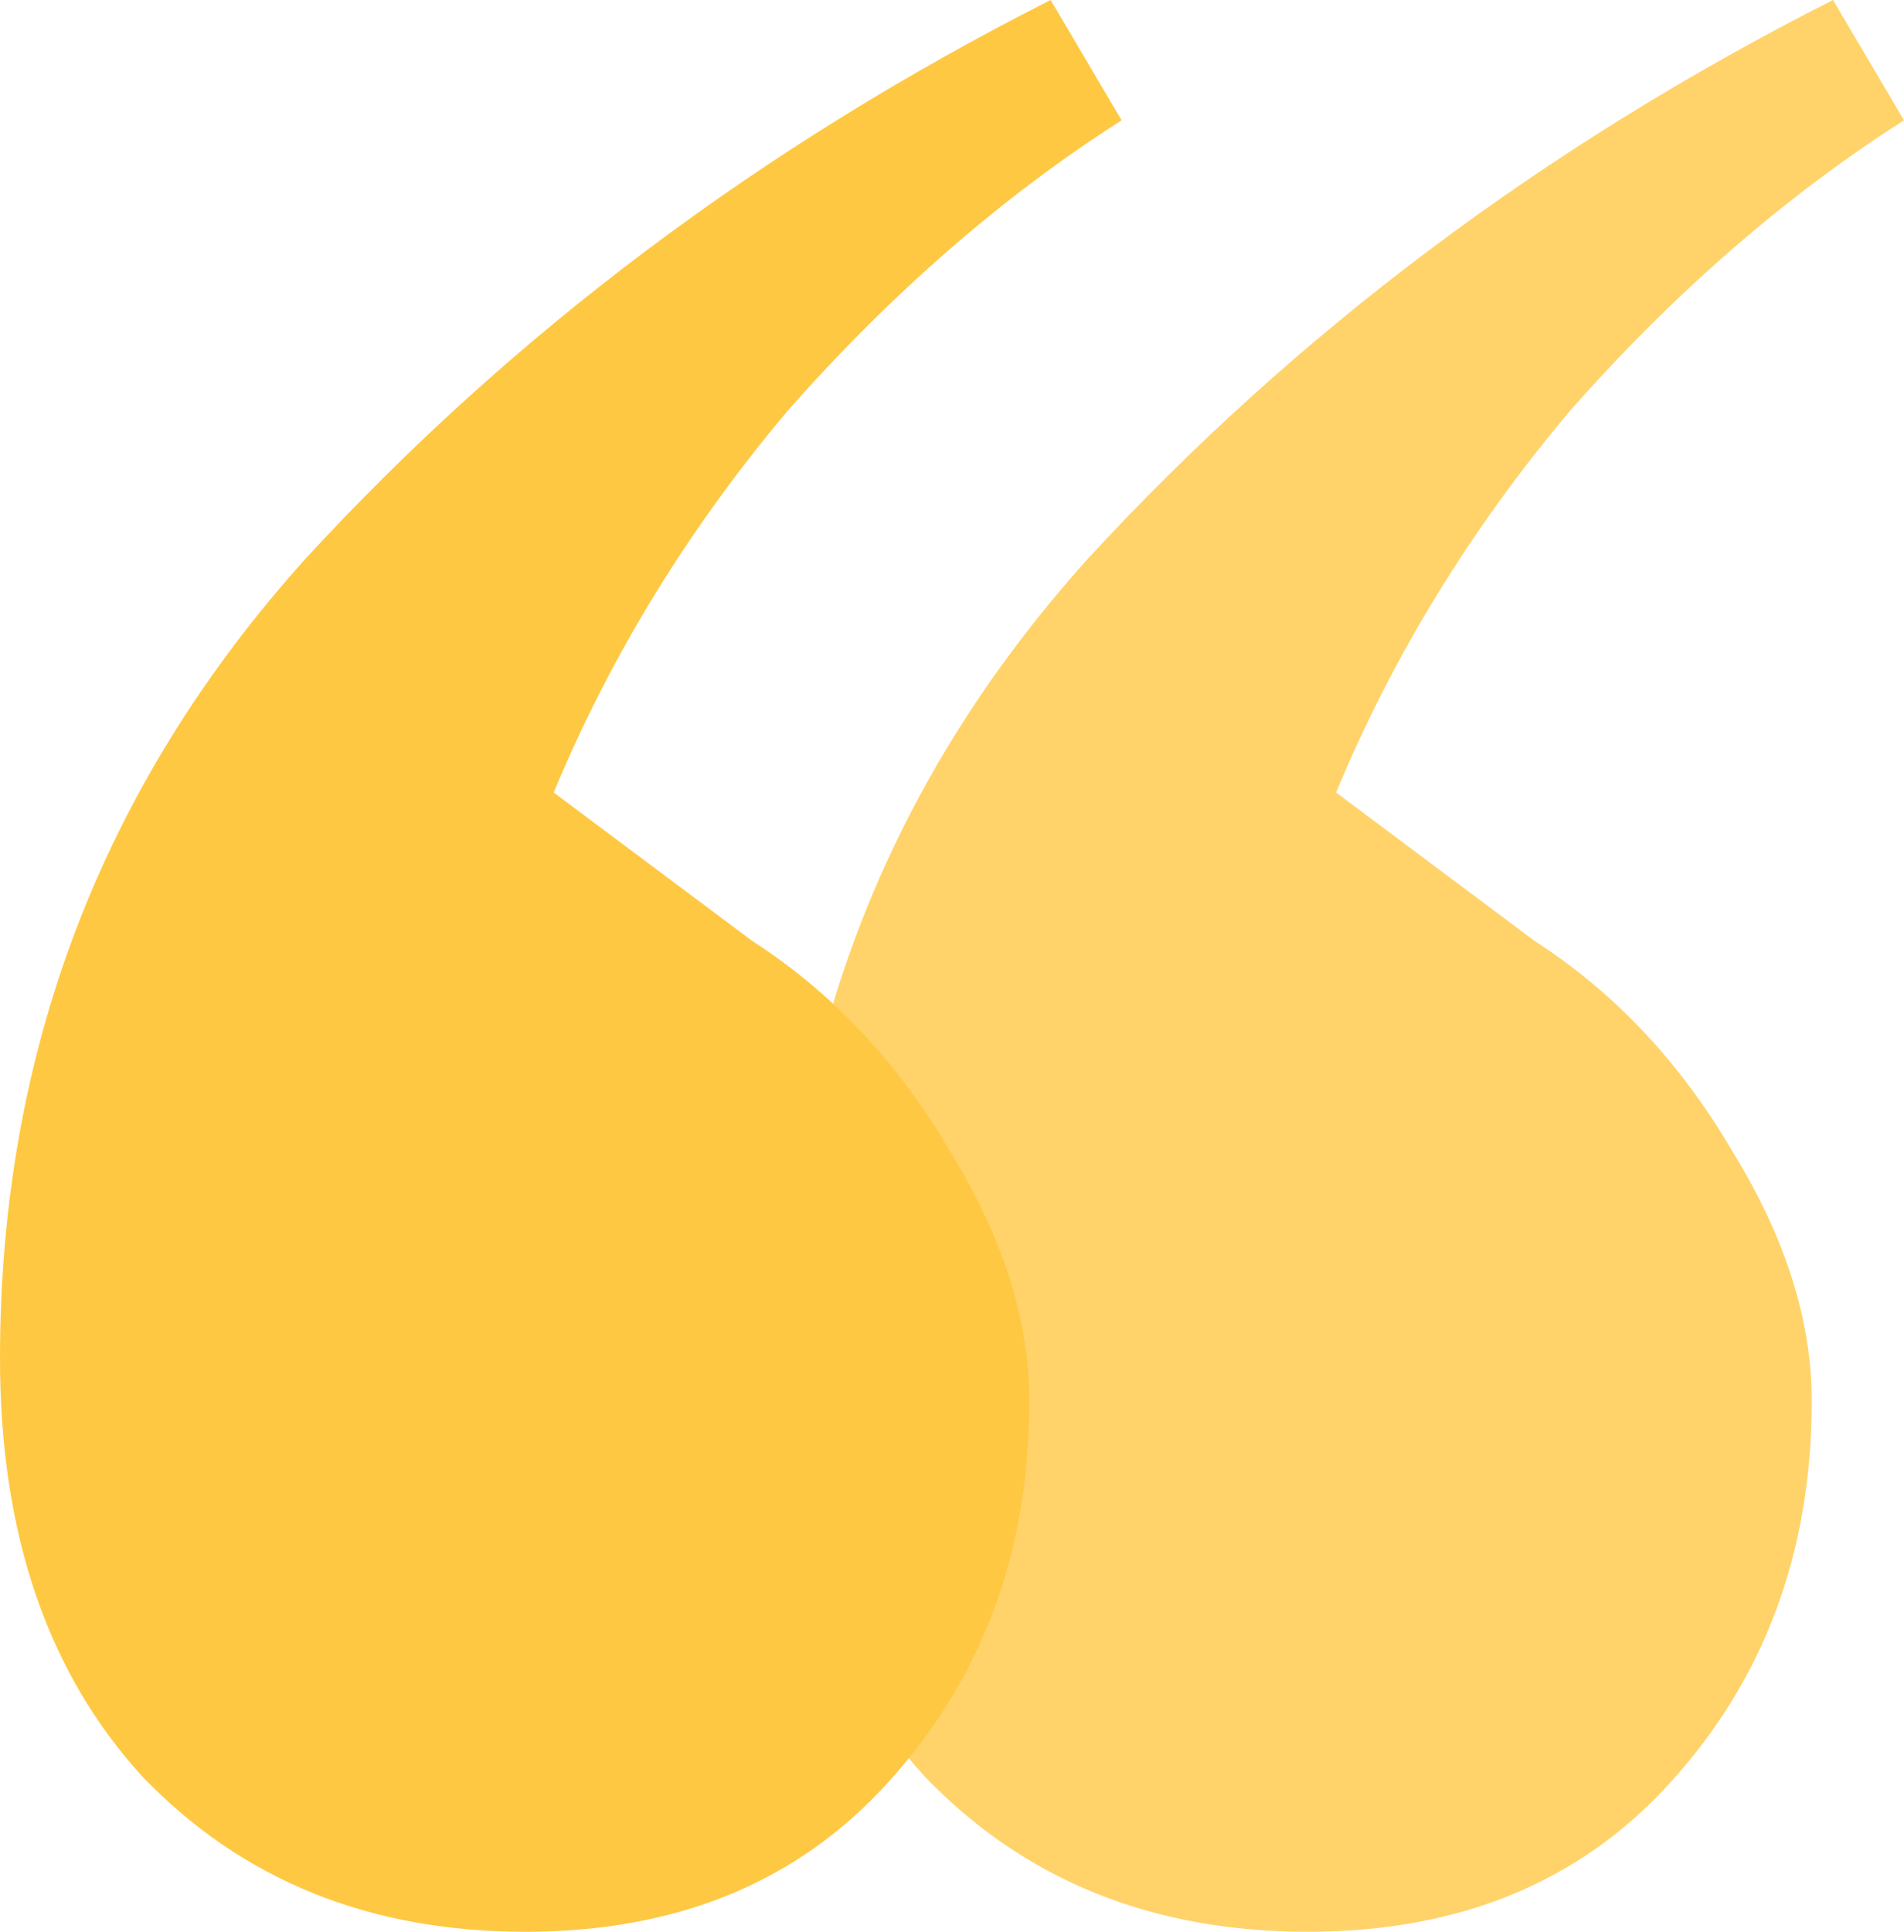
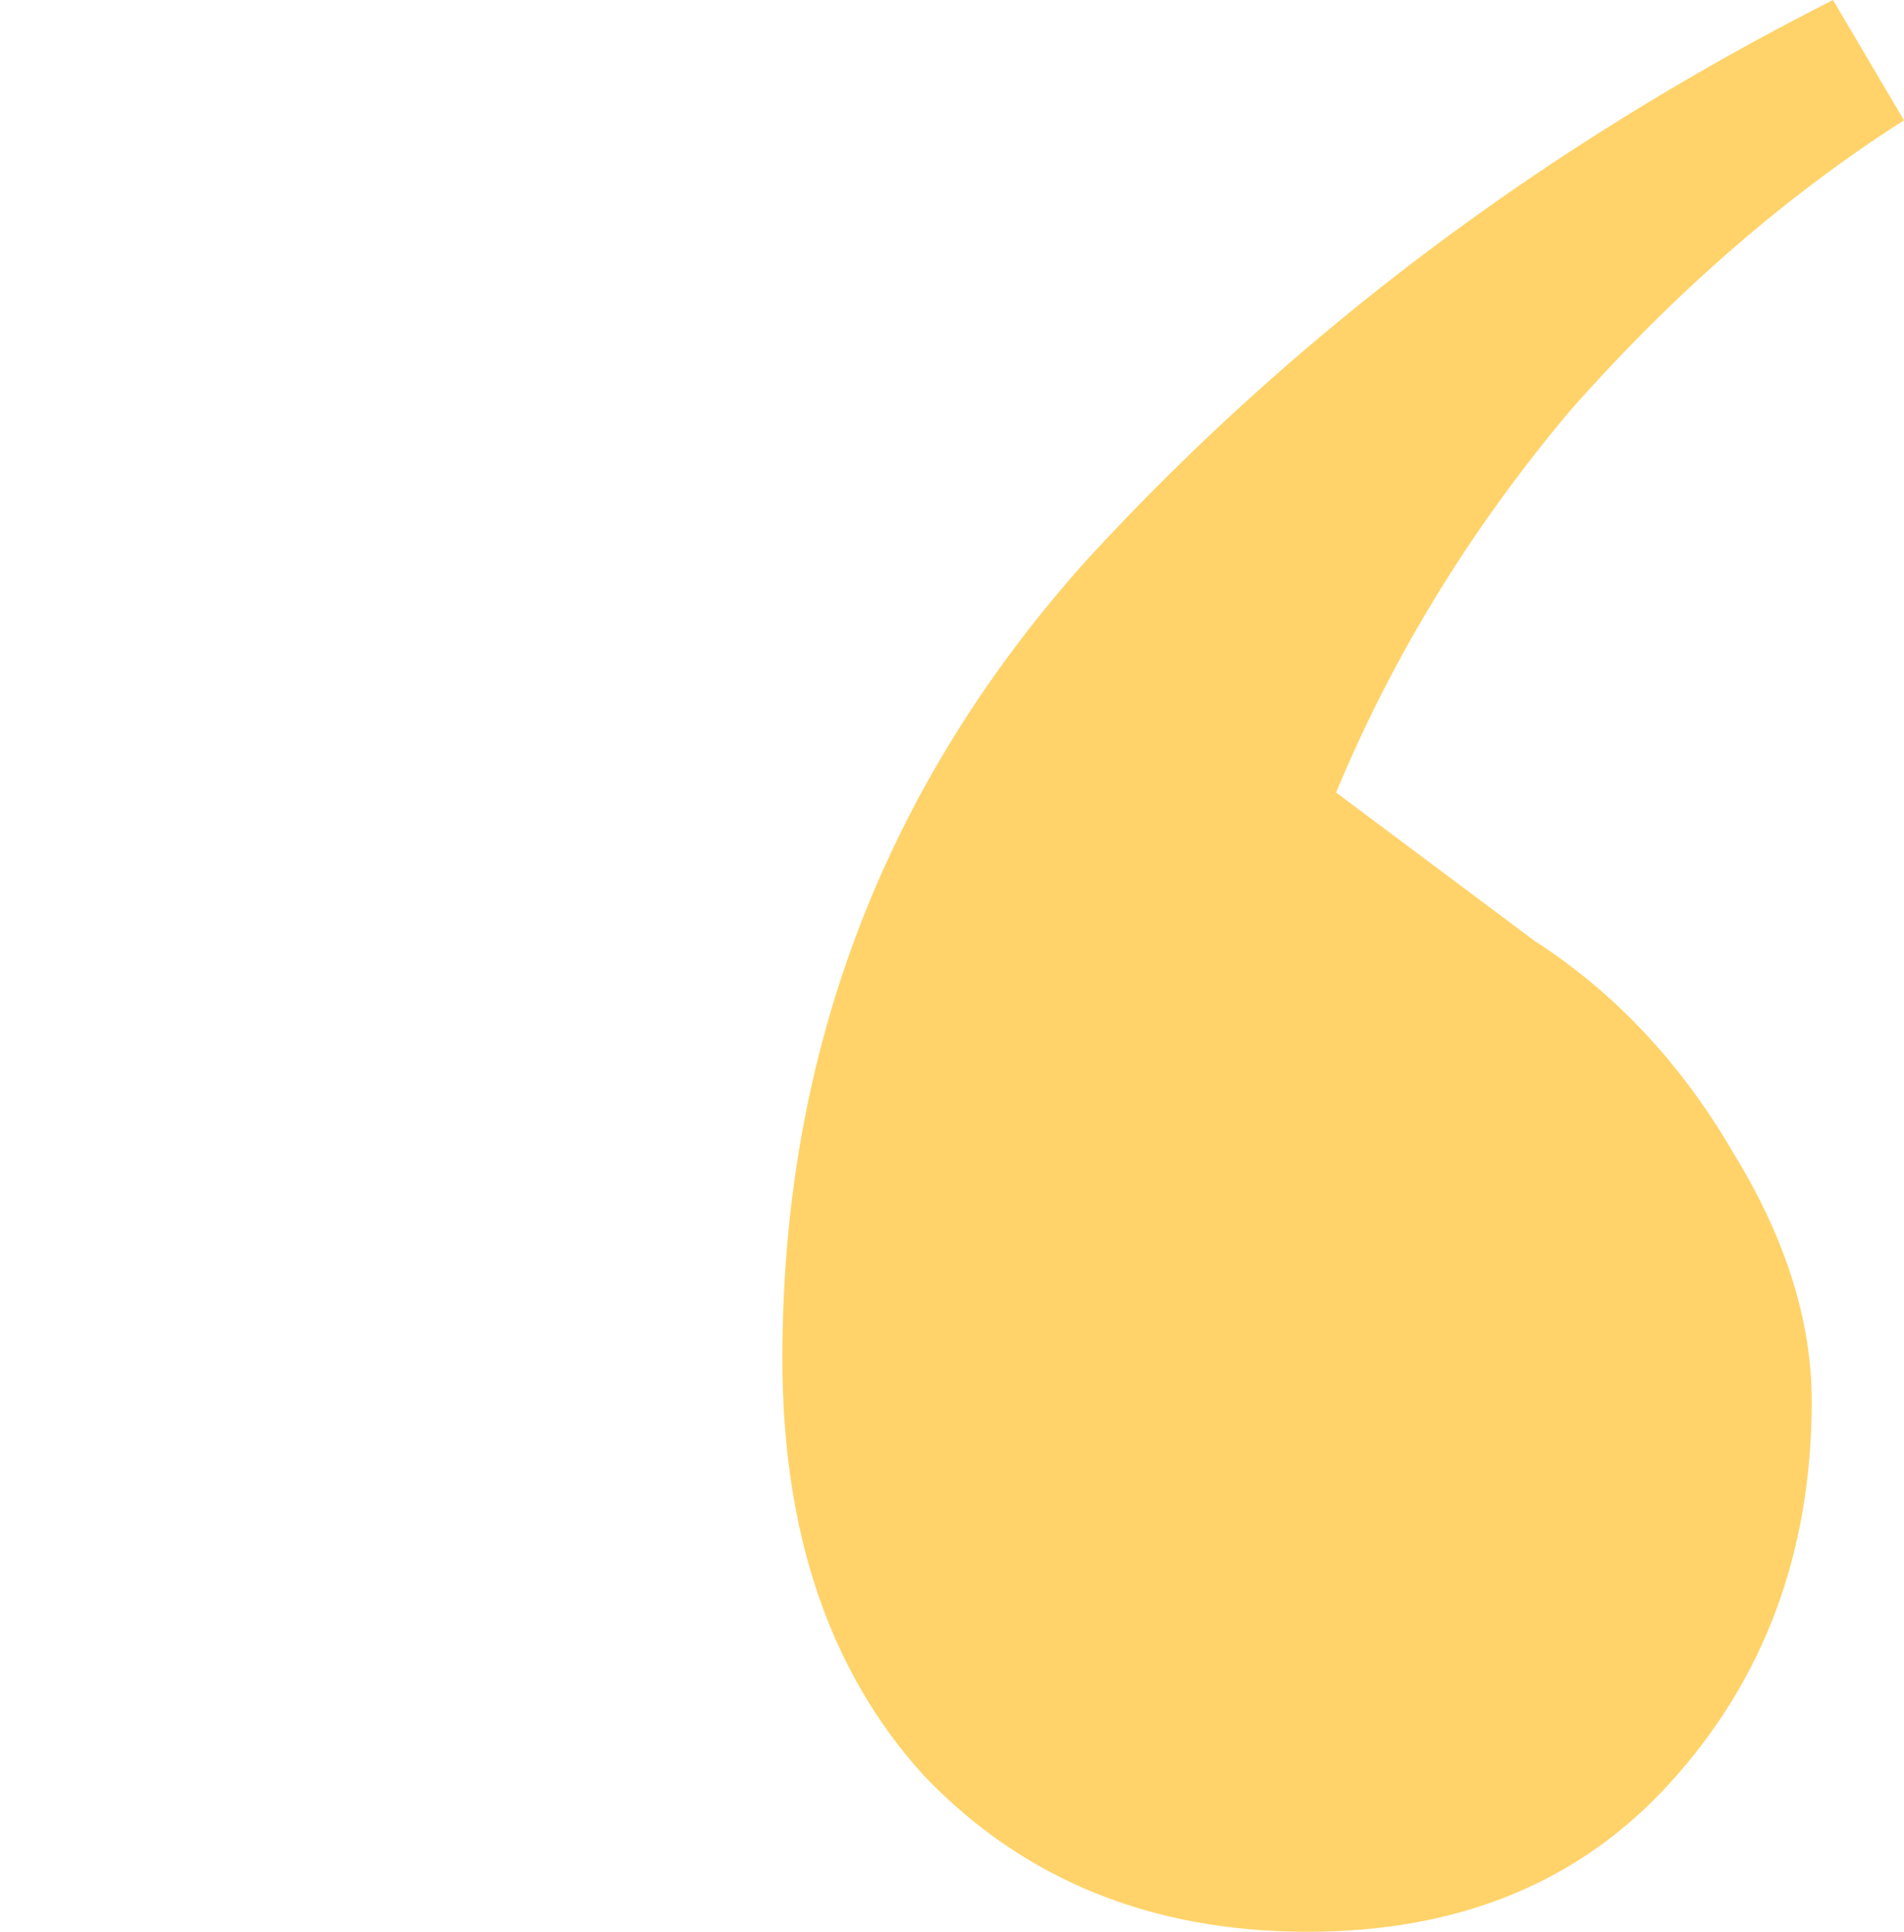
<svg xmlns="http://www.w3.org/2000/svg" width="140" height="142" viewBox="0 0 140 142" fill="none">
  <path d="M96.154 142C84.67 142 75.275 138.186 67.967 130.557C61.007 122.928 57.527 112.698 57.527 99.868C57.527 77.328 65.009 57.736 79.972 41.092C95.284 24.447 113.553 10.75 134.78 0L140 8.842C131.3 14.391 123.123 21.499 115.467 30.169C108.159 38.838 102.417 48.2 98.242 58.256L112.857 69.18C118.773 72.994 123.645 78.195 127.472 84.784C131.3 91.026 133.214 97.094 133.214 102.989C133.214 114.085 129.734 123.448 122.775 131.077C116.163 138.359 107.289 142 96.154 142Z" fill="#FFD369" />
-   <path d="M10.44 130.557C17.747 138.186 27.143 142 38.626 142C49.762 142 58.636 138.359 65.247 131.077C72.207 123.448 75.687 114.085 75.687 102.989C75.687 97.094 73.773 91.026 69.945 84.784C66.117 78.195 61.245 72.994 55.33 69.18L40.714 58.256C44.89 48.2 50.632 38.838 57.94 30.169C65.595 21.499 73.773 14.391 82.472 8.842L77.253 0C56.026 10.75 37.756 24.447 22.445 41.092C7.482 57.736 0 77.328 0 99.868C0 112.698 3.48 122.928 10.44 130.557Z" fill="#FFC843" />
</svg>